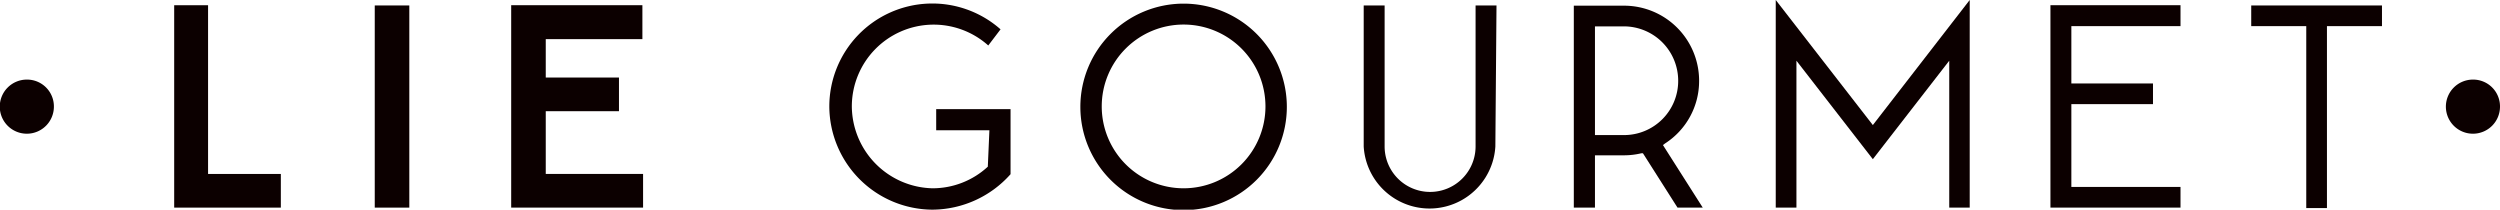
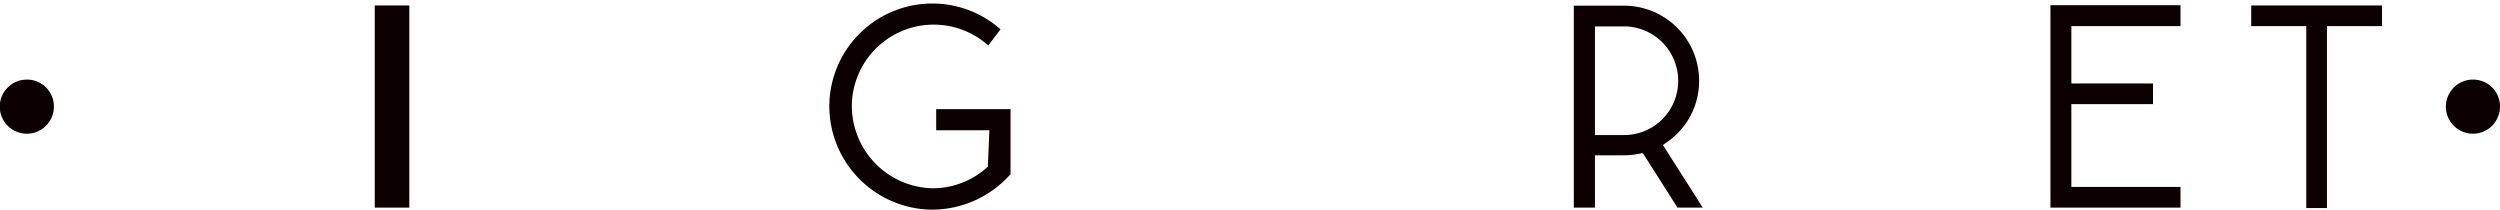
<svg xmlns="http://www.w3.org/2000/svg" viewBox="0 0 109.94 9.22">
  <defs>
    <style>.cls-1{fill:#0c0000;}</style>
  </defs>
  <title>Asset 1</title>
  <g data-name="Layer 2" id="Layer_2">
    <g data-name="Layer 1" id="Layer_1-2">
      <path d="M1.18,3.5A1.19,1.19,0,1,0,2.37,4.68,1.18,1.18,0,0,0,1.18,3.5Z" class="cls-1" />
-       <path d="M12.35,7.65V9.13H7.66V.23H9.15V7.65Z" class="cls-1" />
      <path d="M18,.24V9.13H16.48V.24Z" class="cls-1" />
-       <path d="M22.48.23h5.77V1.72H24V3.41h3.22V4.89H24V7.65h4.28V9.13H22.48Z" class="cls-1" />
      <path d="M43.51,5.73H41.17V4.8h3.27V7.66A4.63,4.63,0,0,1,41,9.22a4.56,4.56,0,0,1-4.53-4.54A4.53,4.53,0,0,1,44,1.29L43.46,2a3.6,3.6,0,0,0-6,2.64A3.63,3.63,0,0,0,41,8.28a3.58,3.58,0,0,0,2.44-.95l0,0Z" class="cls-1" />
-       <path d="M56.59,4.69A4.54,4.54,0,1,1,52.05.16,4.54,4.54,0,0,1,56.59,4.69Zm-.94,0a3.6,3.6,0,1,0-3.6,3.59A3.6,3.6,0,0,0,55.65,4.69Z" class="cls-1" />
-       <path d="M65.76,6.44a2.9,2.9,0,0,1-5.79,0V.24h.92v6.2a2,2,0,0,0,4,0V.24h.92Z" class="cls-1" />
      <path d="M73.13,6.38l1.75,2.75H73.77L72.25,6.74l-.07,0a3.29,3.29,0,0,1-.76.09H70.14V9.13h-.93V.25h2.21a3.3,3.3,0,0,1,3.3,3.3,3.26,3.26,0,0,1-1.5,2.76Zm.67-2.83a2.39,2.39,0,0,0-2.38-2.39H70.14V5.94h1.28A2.38,2.38,0,0,0,73.8,3.55Z" class="cls-1" />
-       <path d="M86.62,0V9.13h-.9V2.67L82.36,7,79,2.67V9.13h-.91V0l4.27,5.5Z" class="cls-1" />
      <path d="M90.17,9.13V.23h5.72v.92h-4.8V3.67h3.59v.91H91.09V8.22h4.8v.91Z" class="cls-1" />
      <path d="M99,1.15V.24h5.75v.91h-2.42v8h-.91v-8Z" class="cls-1" />
      <path d="M108.75,3.5a1.19,1.19,0,1,0,1.19,1.18A1.18,1.18,0,0,0,108.75,3.5Z" class="cls-1" />
    </g>
  </g>
</svg>